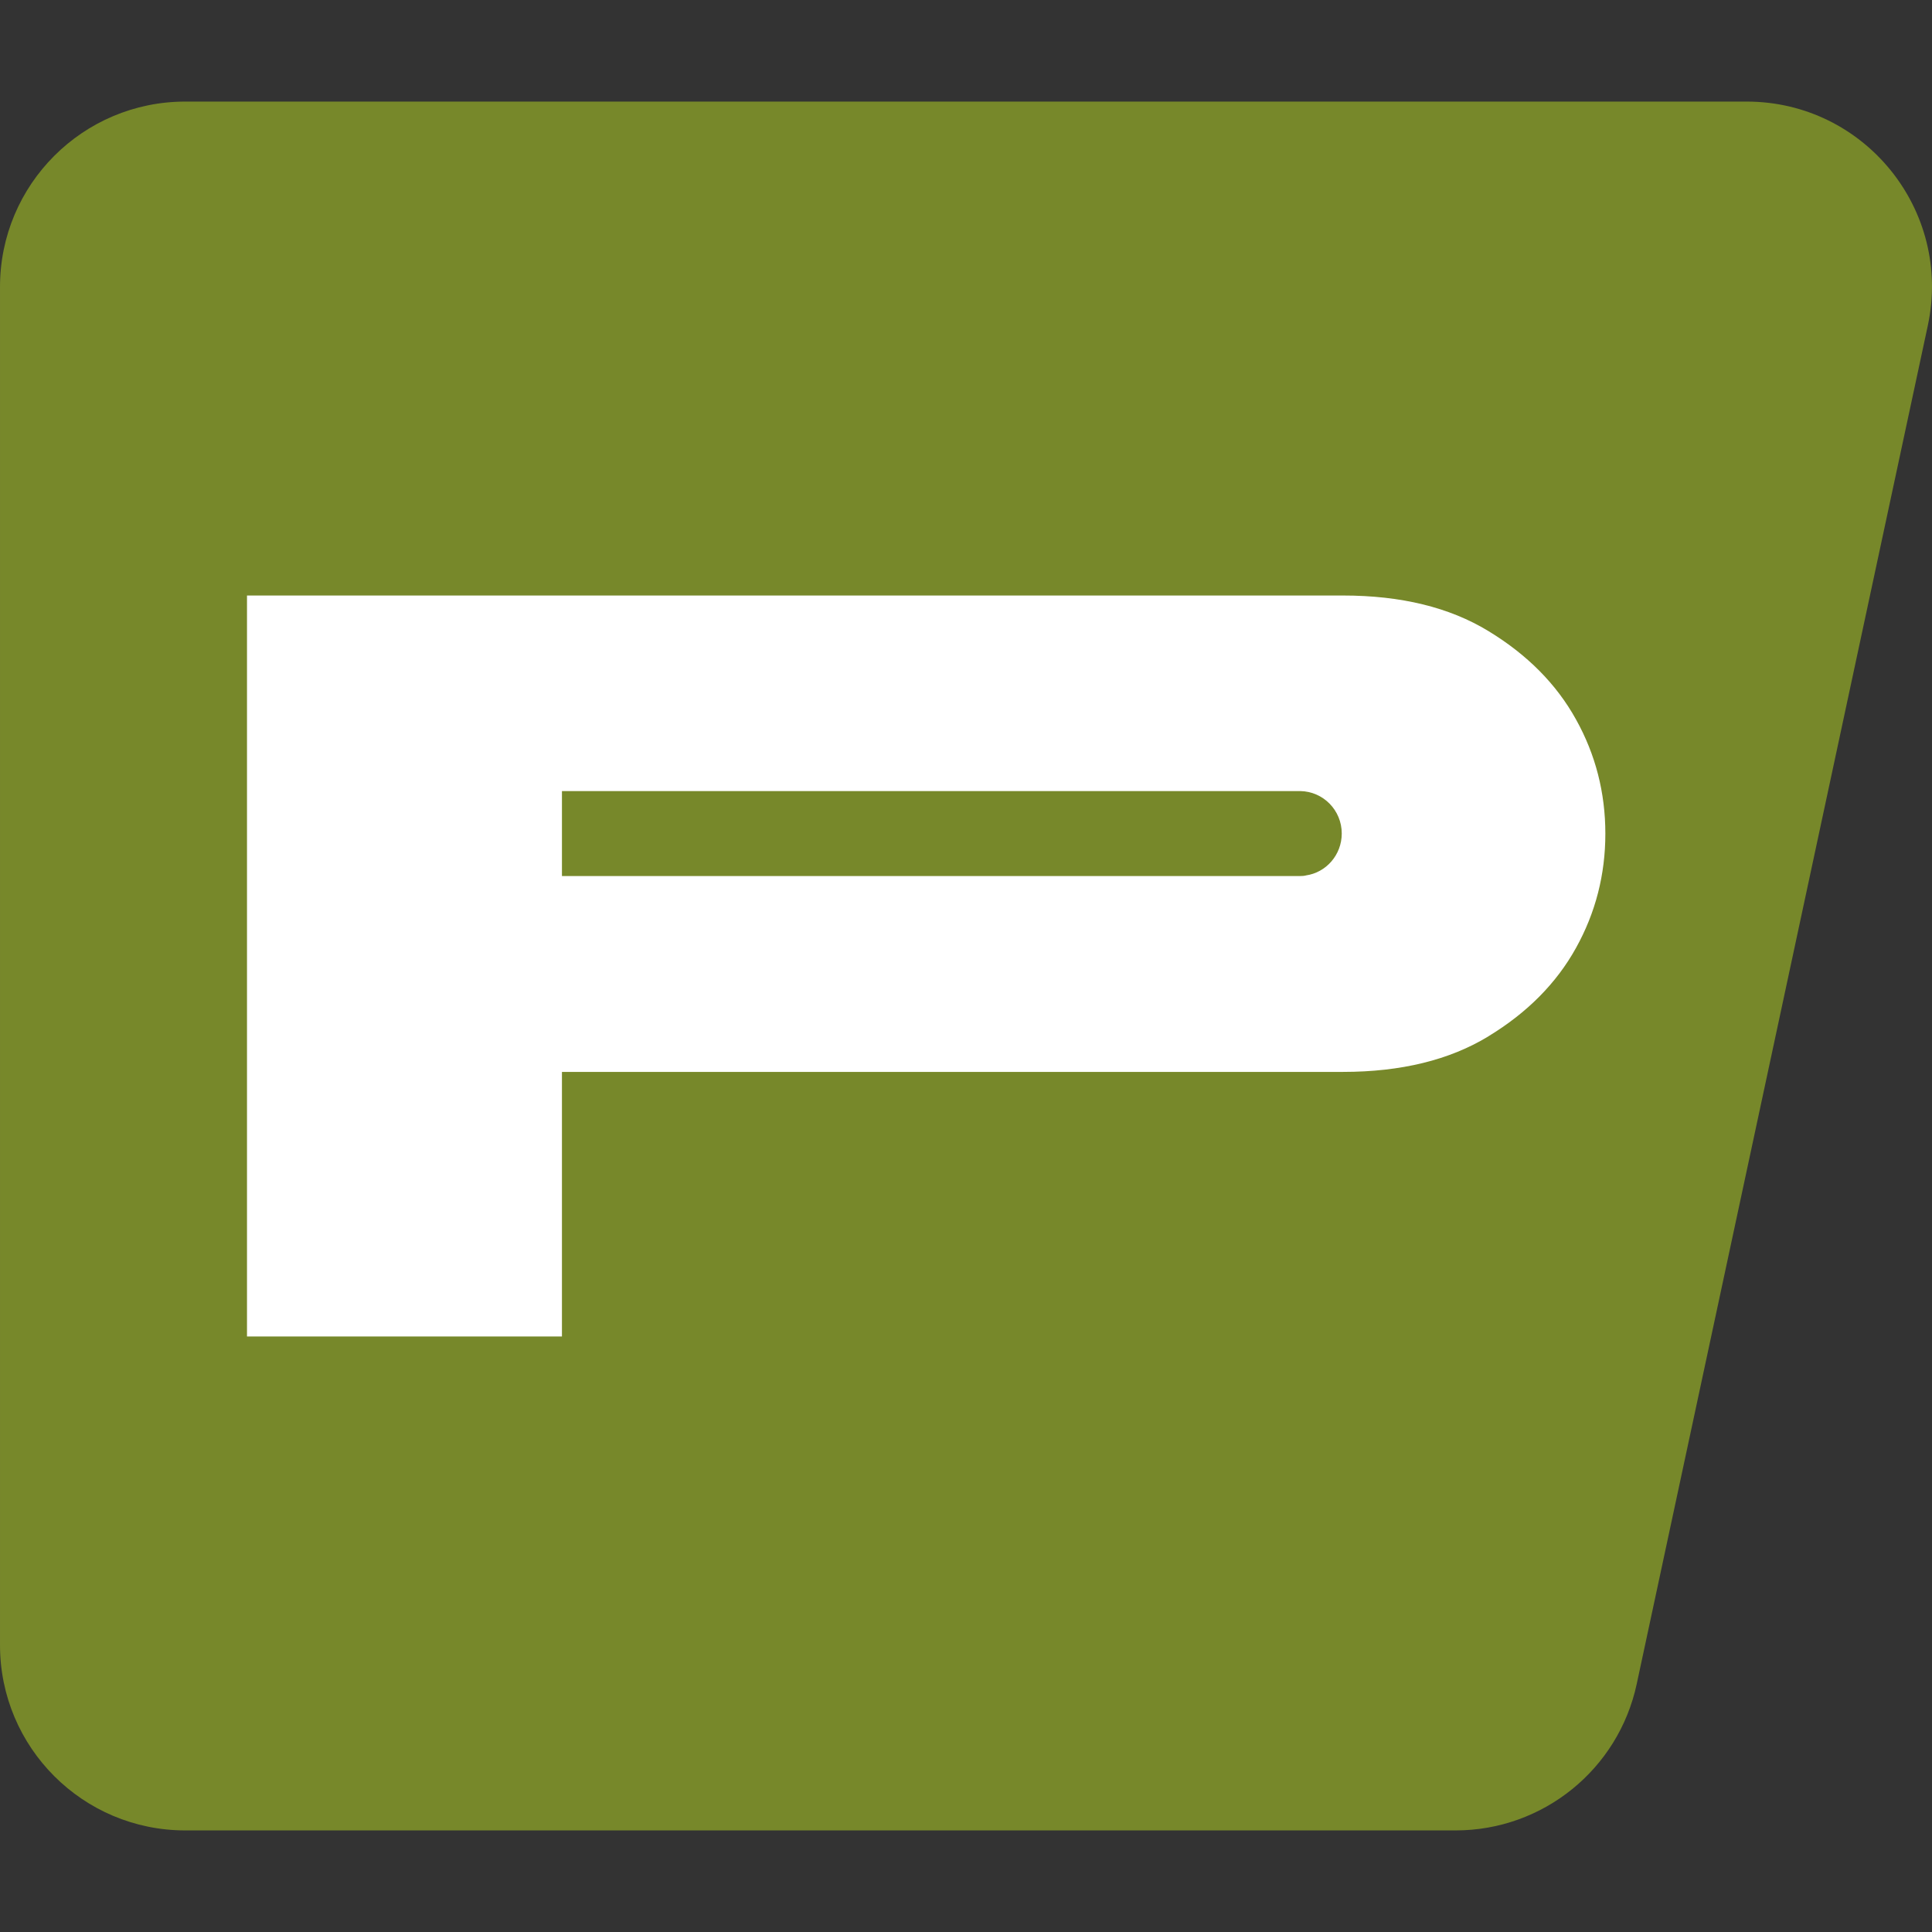
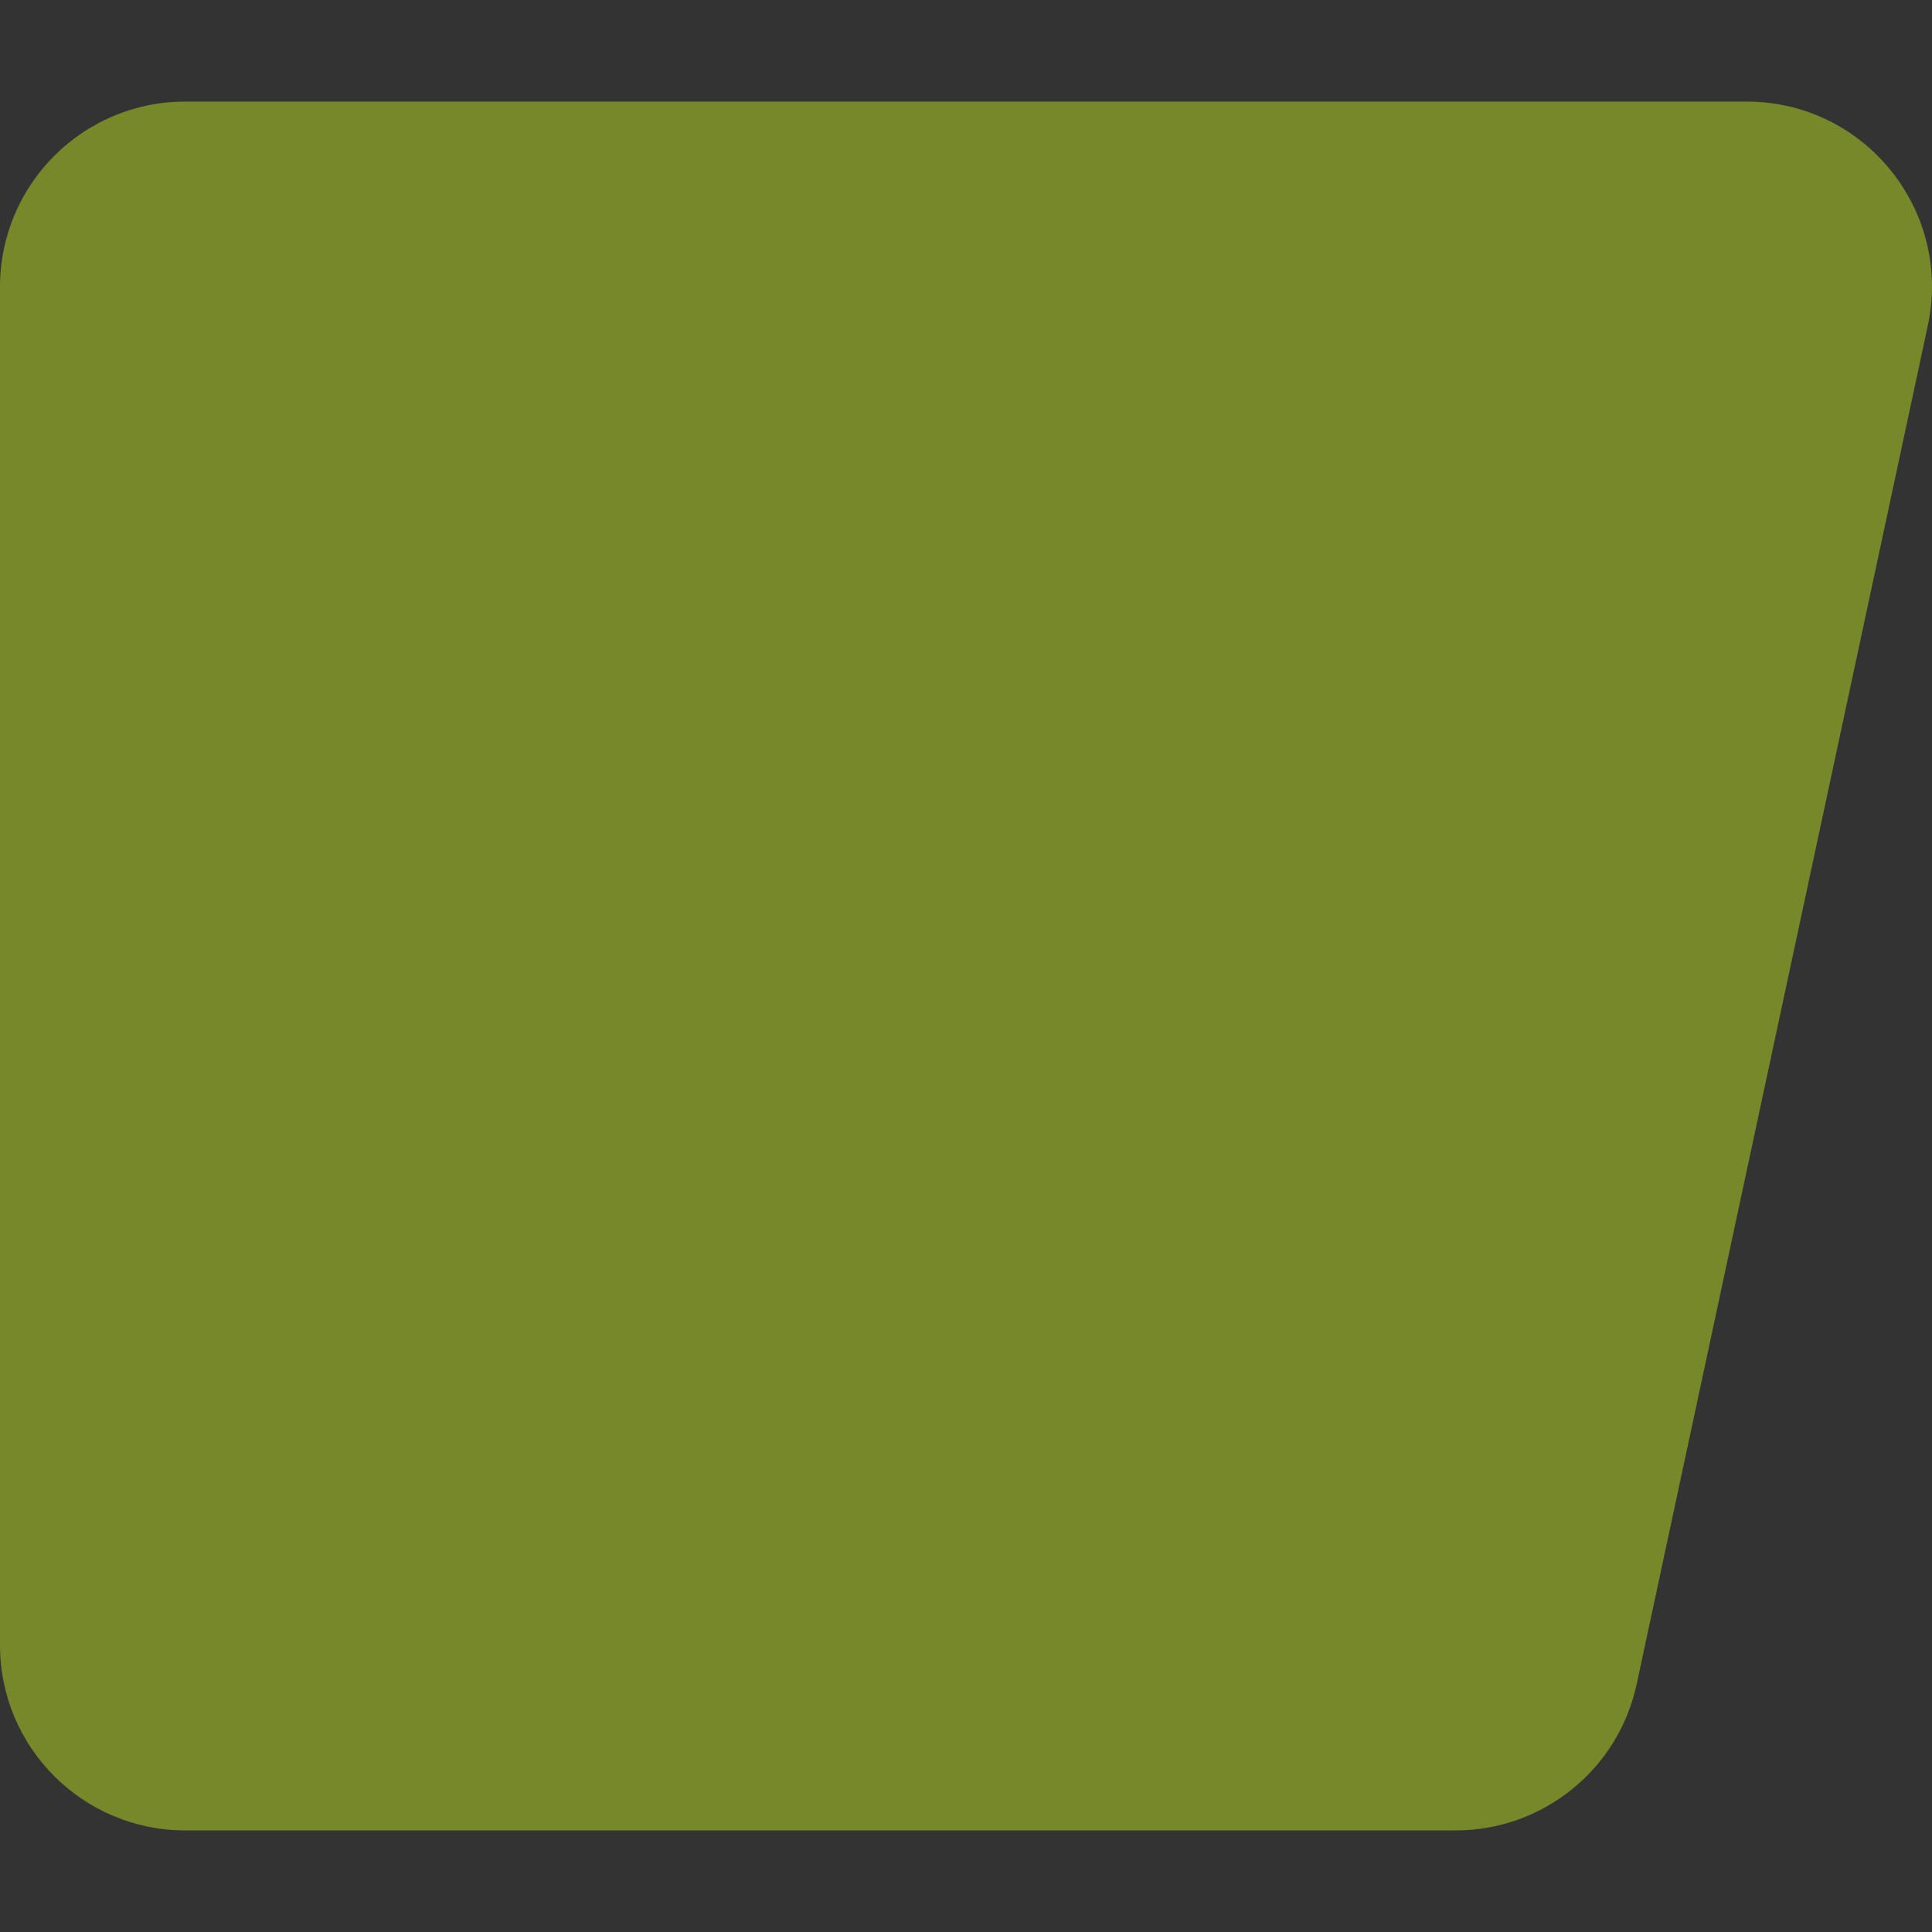
<svg xmlns="http://www.w3.org/2000/svg" version="1.1" width="2000px" height="2000px">
  <rect width="100%" height="100%" fill="#333333" stroke="none" />
  <svg xml:space="preserve" width="2000px" height="2000px" version="1.1" style="shape-rendering:geometricPrecision; text-rendering:geometricPrecision; image-rendering:optimizeQuality; fill-rule:evenodd; clip-rule:evenodd" viewBox="0 0 2000 2000">
    <defs>
      <style type="text/css">
   
    .fil0 {fill:#77882A;fill-rule:nonzero}
    .fil1 {fill:white;fill-rule:nonzero}
   
  </style>
    </defs>
    <g id="SvgjsG1003">
      <path class="fil0" d="M0.01 296.92c0,-105.91 85.86,-191.76 191.76,-191.76l1616.38 0c122.09,0 213.07,112.57 187.51,231.91l-301.34 1406.21c-18.94,88.42 -97.06,151.56 -187.46,151.56l-1315.09 0c-105.9,0 -191.76,-85.85 -191.76,-191.76l0 -1406.16z" />
-       <path class="fil1" d="M1540.73 1072.81c40.25,-24.45 70.49,-54.98 90.73,-91.51 20.3,-36.52 30.39,-76 30.39,-118.32 0,-42.28 -10.09,-81.8 -30.39,-118.23 -20.24,-36.57 -50.48,-67.06 -90.73,-91.51 -40.2,-24.49 -90.3,-36.77 -150.5,-36.77l-1134.54 0 0 767.05 326.03 0 0 -273.89 808.51 0c60.1,0 110.3,-12.32 150.5,-36.77l0 -0.05zm-189.01 -166.49c-0.82,0.14 -1.74,0.38 -2.71,0.43 -1.11,0.1 -2.36,0.15 -3.62,0.15l-763.67 0 0 -87.99 764.25 0c23.82,0.39 43,19.81 43,43.92 0,22.13 -16.14,40.49 -37.25,43.44l0 0.05z" />
    </g>
  </svg>
  <style>@media (prefers-color-scheme: light) { :root { filter: none; } }
@media (prefers-color-scheme: dark) { :root { filter: none; } }
</style>
</svg>